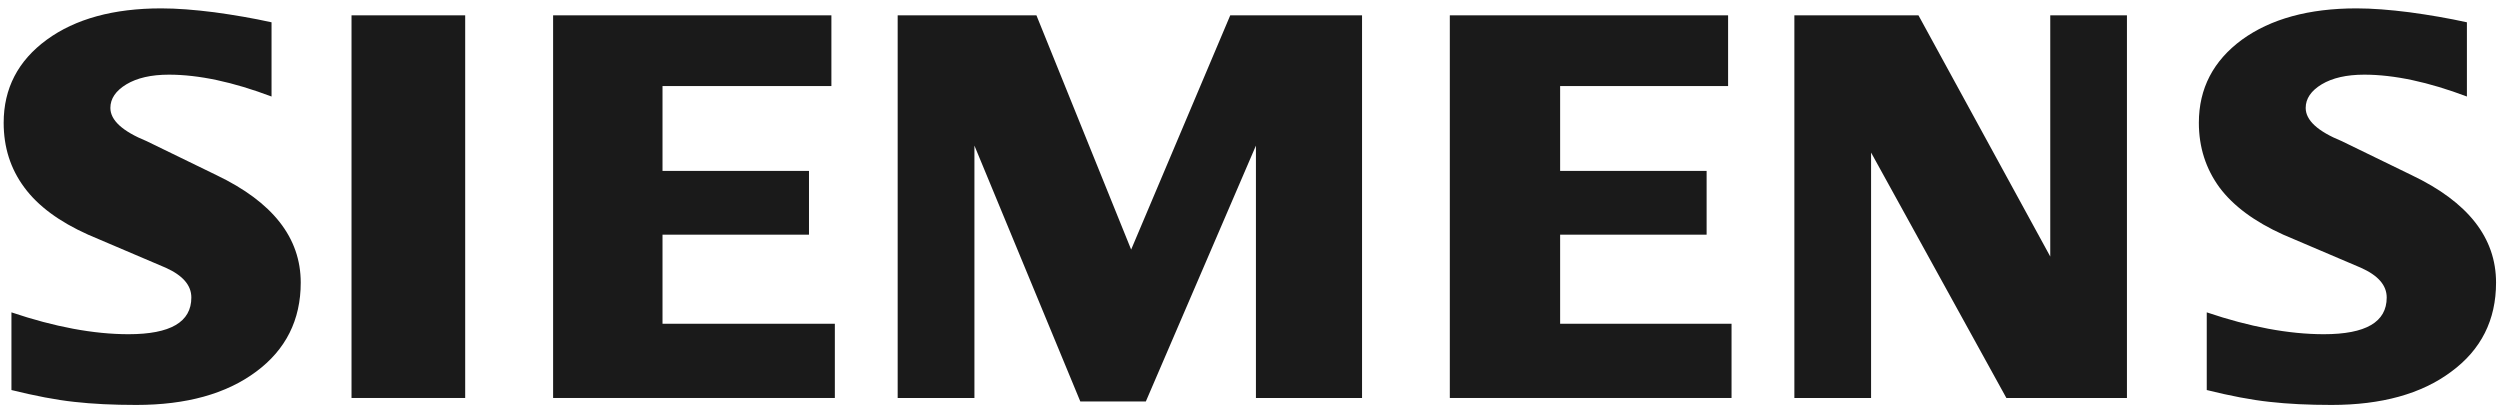
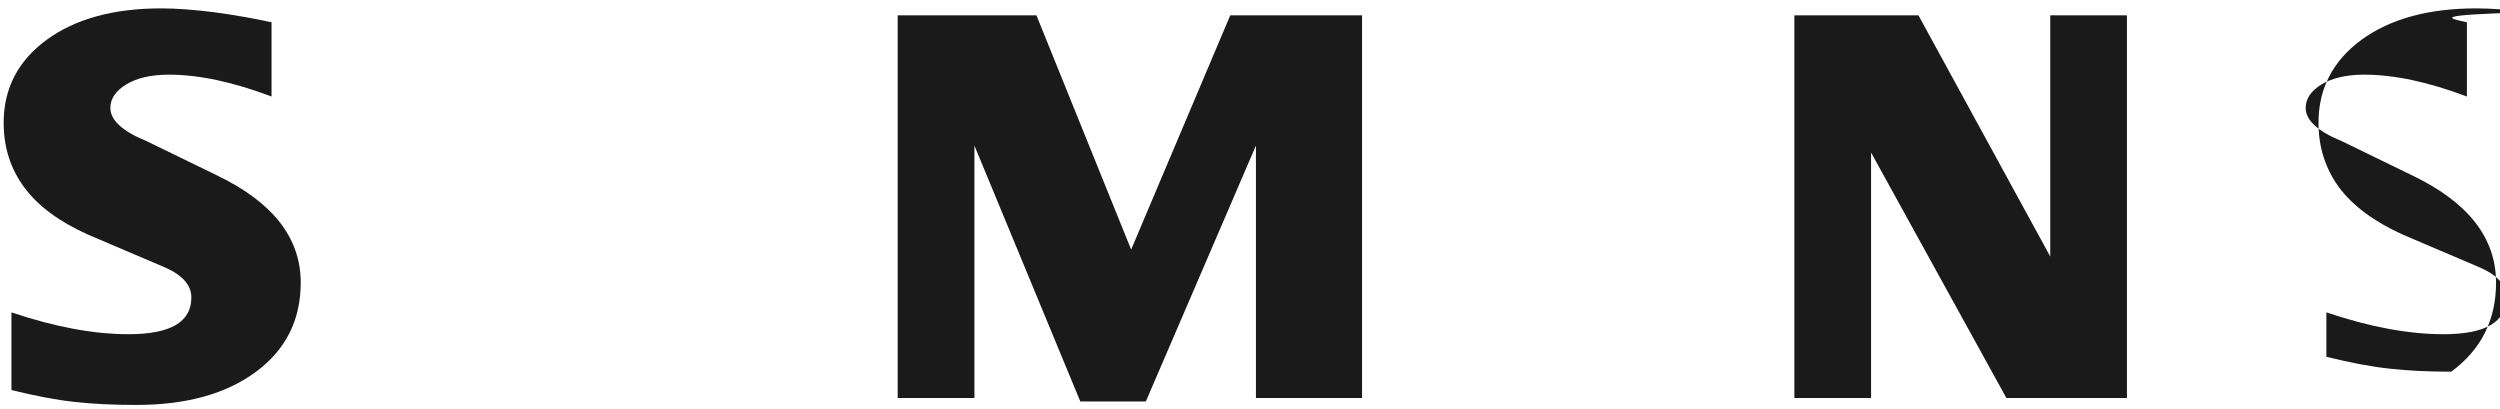
<svg xmlns="http://www.w3.org/2000/svg" version="1.1" id="Ebene_1" x="0px" y="0px" width="556.5px" height="91px" viewBox="18.138 24.366 556.5 91" enable-background="new 18.138 24.366 556.5 91" xml:space="preserve">
  <g id="Ebene_x0020_1">
-     <path fill="#1A1A1A" d="M567.272,29.329v16.522c-8.561-3.231-16.182-4.865-22.852-4.865c-3.951,0-7.098,0.731-9.463,2.146   c-2.366,1.427-3.573,3.183-3.573,5.256c0,2.756,2.671,5.207,8.048,7.402l15.536,7.561c12.56,5.987,18.791,13.938,18.791,23.924   c0,8.305-3.305,14.926-9.976,19.828c-6.621,4.951-15.535,7.402-26.631,7.402c-5.122,0-9.719-0.22-13.804-0.684   c-4.085-0.438-8.78-1.342-13.987-2.634V93.896c9.548,3.231,18.242,4.865,26.071,4.865c9.341,0,13.986-2.707,13.986-8.17   c0-2.72-1.902-4.914-5.768-6.634l-17.255-7.354c-6.365-2.877-11.097-6.364-14.193-10.498c-3.049-4.17-4.598-8.951-4.598-14.414   c0-7.646,3.22-13.804,9.585-18.486c6.414-4.646,14.926-6.975,25.51-6.975c3.438,0,7.402,0.305,11.792,0.866   C558.919,27.695,563.175,28.426,567.272,29.329L567.272,29.329z" />
+     <path fill="#1A1A1A" d="M567.272,29.329v16.522c-8.561-3.231-16.182-4.865-22.852-4.865c-3.951,0-7.098,0.731-9.463,2.146   c-2.366,1.427-3.573,3.183-3.573,5.256c0,2.756,2.671,5.207,8.048,7.402l15.536,7.561c12.56,5.987,18.791,13.938,18.791,23.924   c0,8.305-3.305,14.926-9.976,19.828c-5.122,0-9.719-0.22-13.804-0.684   c-4.085-0.438-8.78-1.342-13.987-2.634V93.896c9.548,3.231,18.242,4.865,26.071,4.865c9.341,0,13.986-2.707,13.986-8.17   c0-2.72-1.902-4.914-5.768-6.634l-17.255-7.354c-6.365-2.877-11.097-6.364-14.193-10.498c-3.049-4.17-4.598-8.951-4.598-14.414   c0-7.646,3.22-13.804,9.585-18.486c6.414-4.646,14.926-6.975,25.51-6.975c3.438,0,7.402,0.305,11.792,0.866   C558.919,27.695,563.175,28.426,567.272,29.329L567.272,29.329z" />
    <path fill="#1A1A1A" d="M78.583,29.329v16.522c-8.56-3.231-16.169-4.865-22.839-4.865c-3.963,0-7.097,0.731-9.463,2.146   c-2.365,1.427-3.573,3.183-3.573,5.256c0,2.756,2.707,5.207,8.085,7.402l15.535,7.561c12.511,5.987,18.754,13.938,18.754,23.924   c0,8.305-3.317,14.926-9.938,19.828c-6.67,4.951-15.536,7.402-26.668,7.402c-5.122,0-9.731-0.22-13.816-0.684   c-4.085-0.438-8.731-1.342-13.975-2.634V93.896c9.584,3.231,18.279,4.865,26.059,4.865c9.341,0,13.987-2.707,13.987-8.17   c0-2.72-1.89-4.914-5.719-6.634l-17.254-7.354c-6.414-2.877-11.146-6.364-14.194-10.498c-3.098-4.17-4.609-8.951-4.609-14.414   c0-7.646,3.195-13.804,9.597-18.486c6.365-4.646,14.889-6.975,25.474-6.975c3.475,0,7.39,0.305,11.828,0.866   C70.242,27.695,74.498,28.426,78.583,29.329z" />
-     <polygon fill="#1A1A1A" points="96.386,27.78 121.689,27.78 121.689,112.956 96.386,112.956  " />
-     <polygon fill="#1A1A1A" points="203.206,27.78 203.206,43.523 165.612,43.523 165.612,62.411 198.219,62.411 198.219,76.604    165.612,76.604 165.612,96.433 203.974,96.433 203.974,112.956 141.26,112.956 141.26,27.78  " />
    <polygon fill="#1A1A1A" points="321.329,27.78 321.329,112.956 297.708,112.956 297.708,56.778 273.2,113.736 258.616,113.736    235.045,56.778 235.045,112.956 217.961,112.956 217.961,27.78 248.849,27.78 269.932,79.922 291.991,27.78  " />
-     <polygon fill="#1A1A1A" points="402.812,27.78 402.812,43.523 365.423,43.523 365.423,62.411 398.03,62.411 398.03,76.604    365.423,76.604 365.423,96.433 403.579,96.433 403.579,112.956 340.866,112.956 340.866,27.78  " />
    <polygon fill="#1A1A1A" points="491.596,27.78 491.596,112.956 464.757,112.956 434.639,58.326 434.639,112.956 417.565,112.956    417.565,27.78 445.187,27.78 474.525,81.471 474.525,27.78  " />
  </g>
</svg>